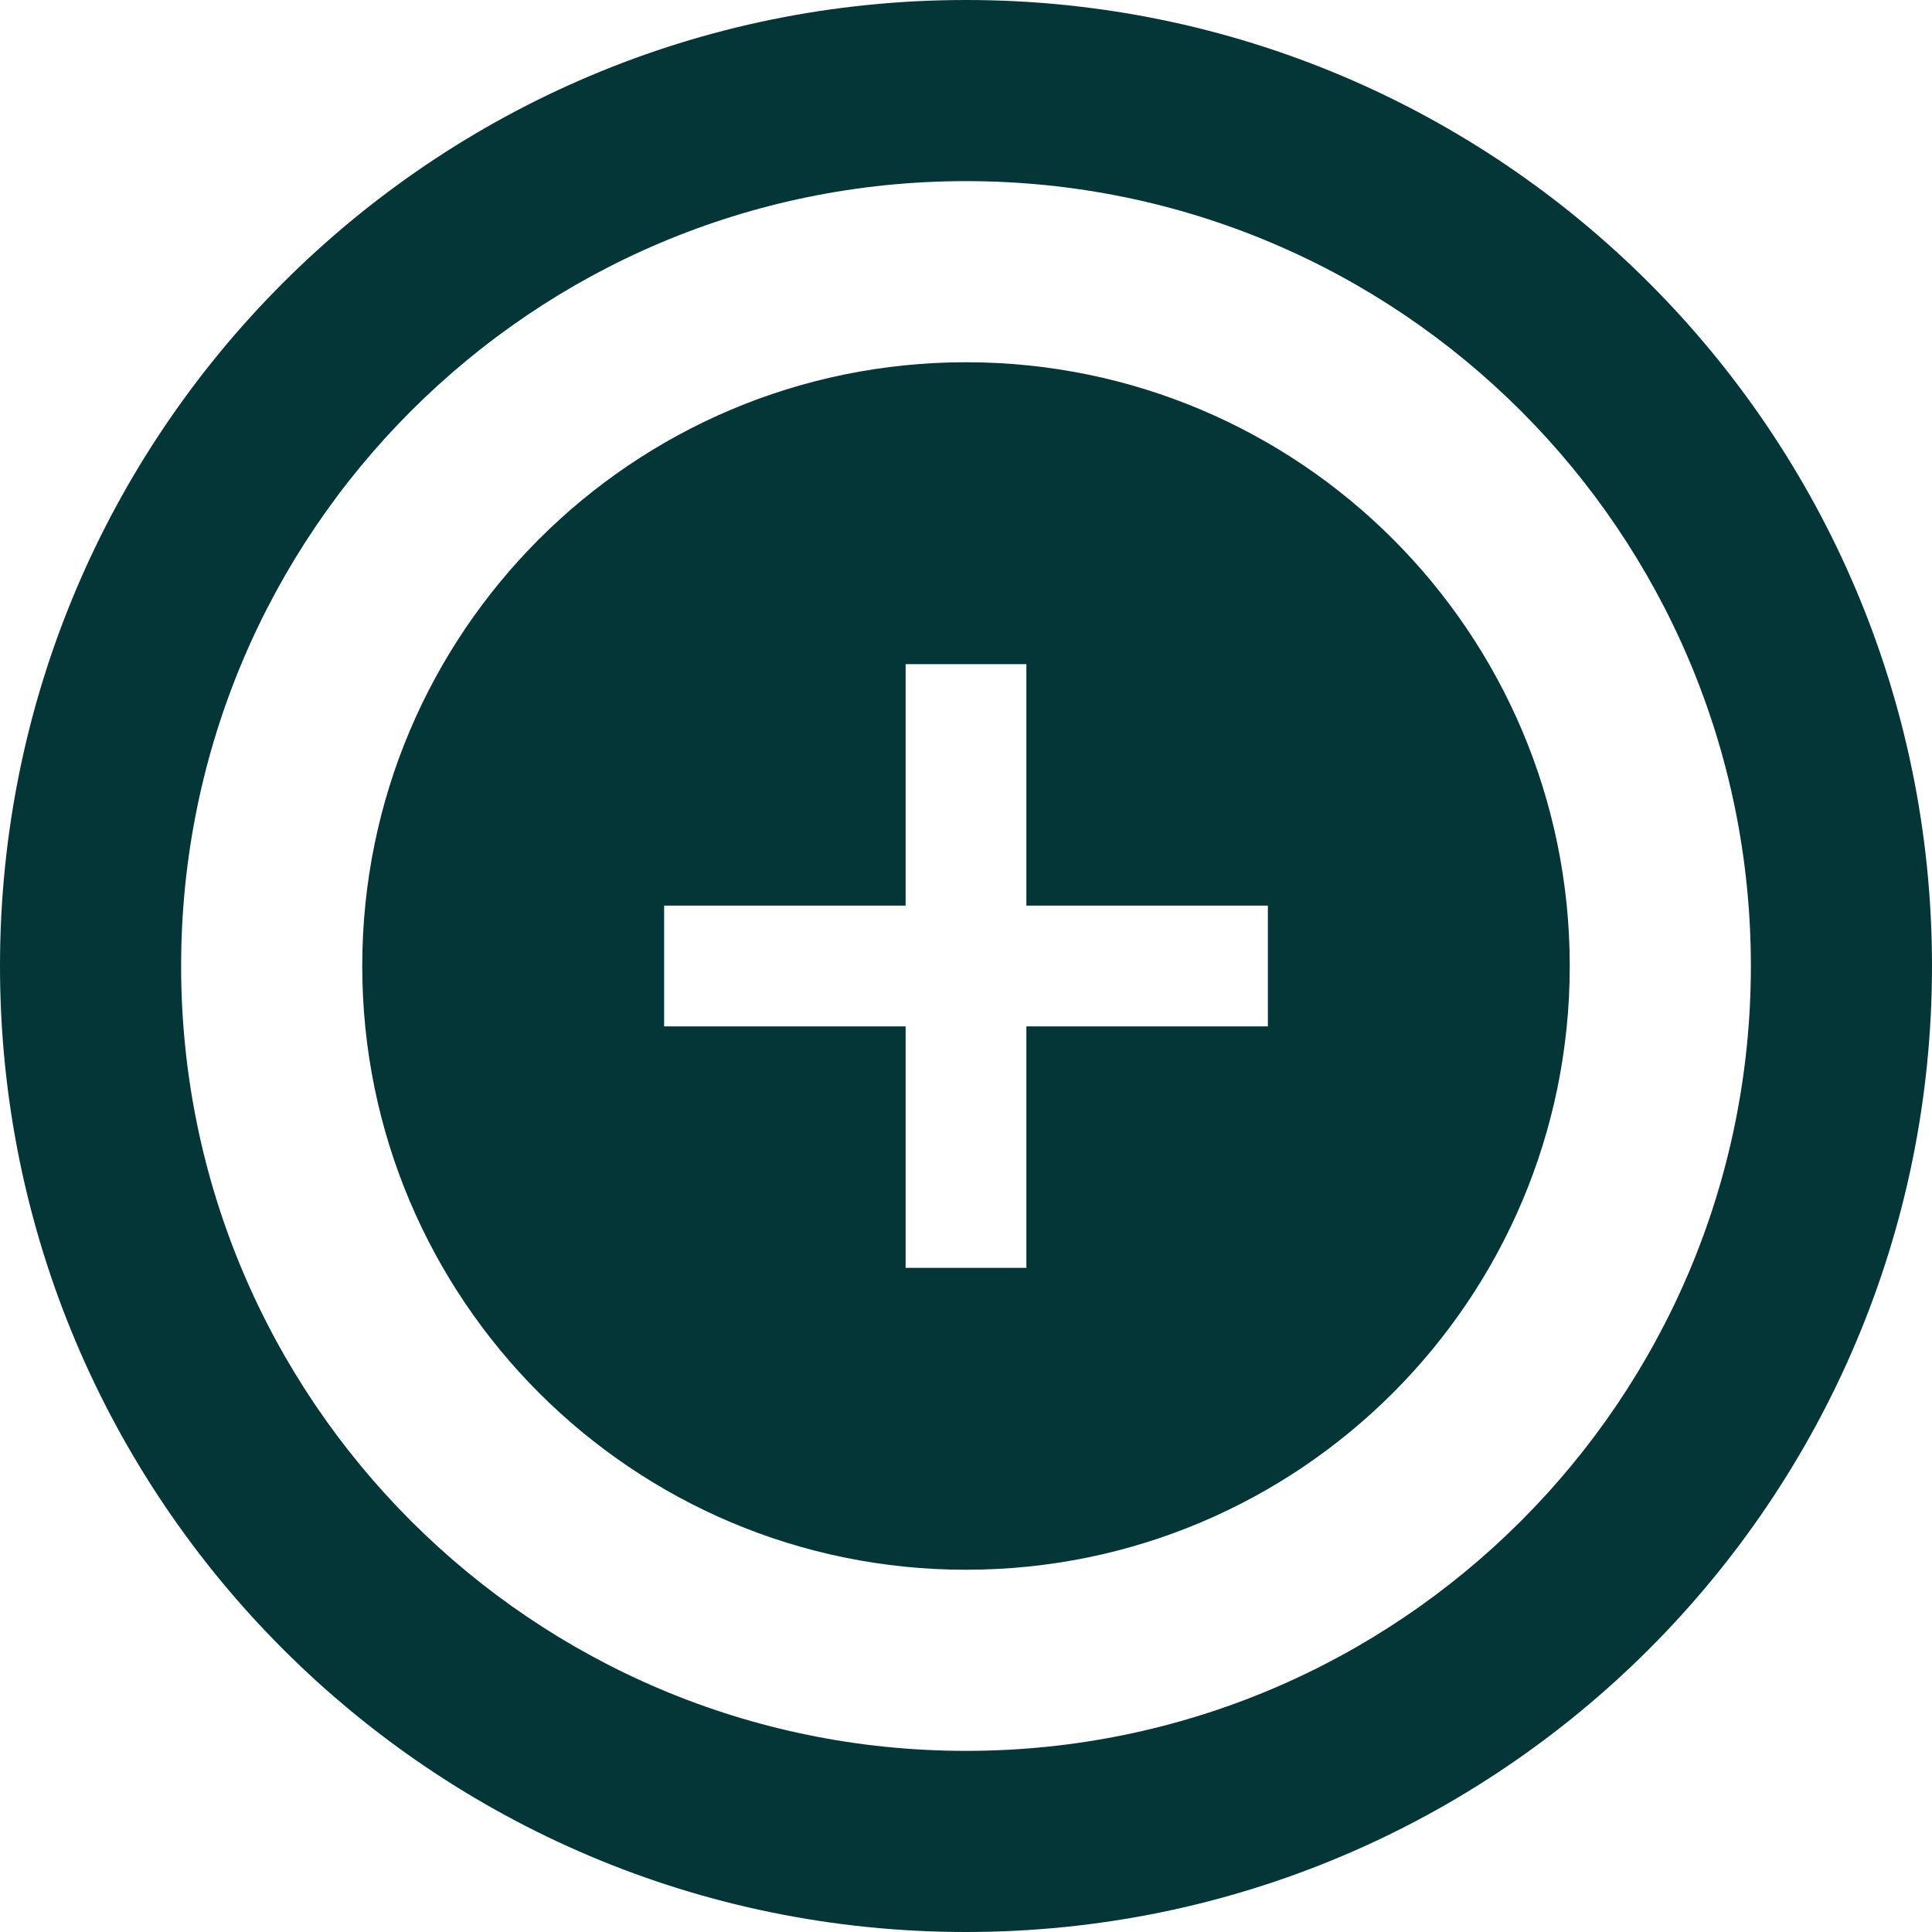
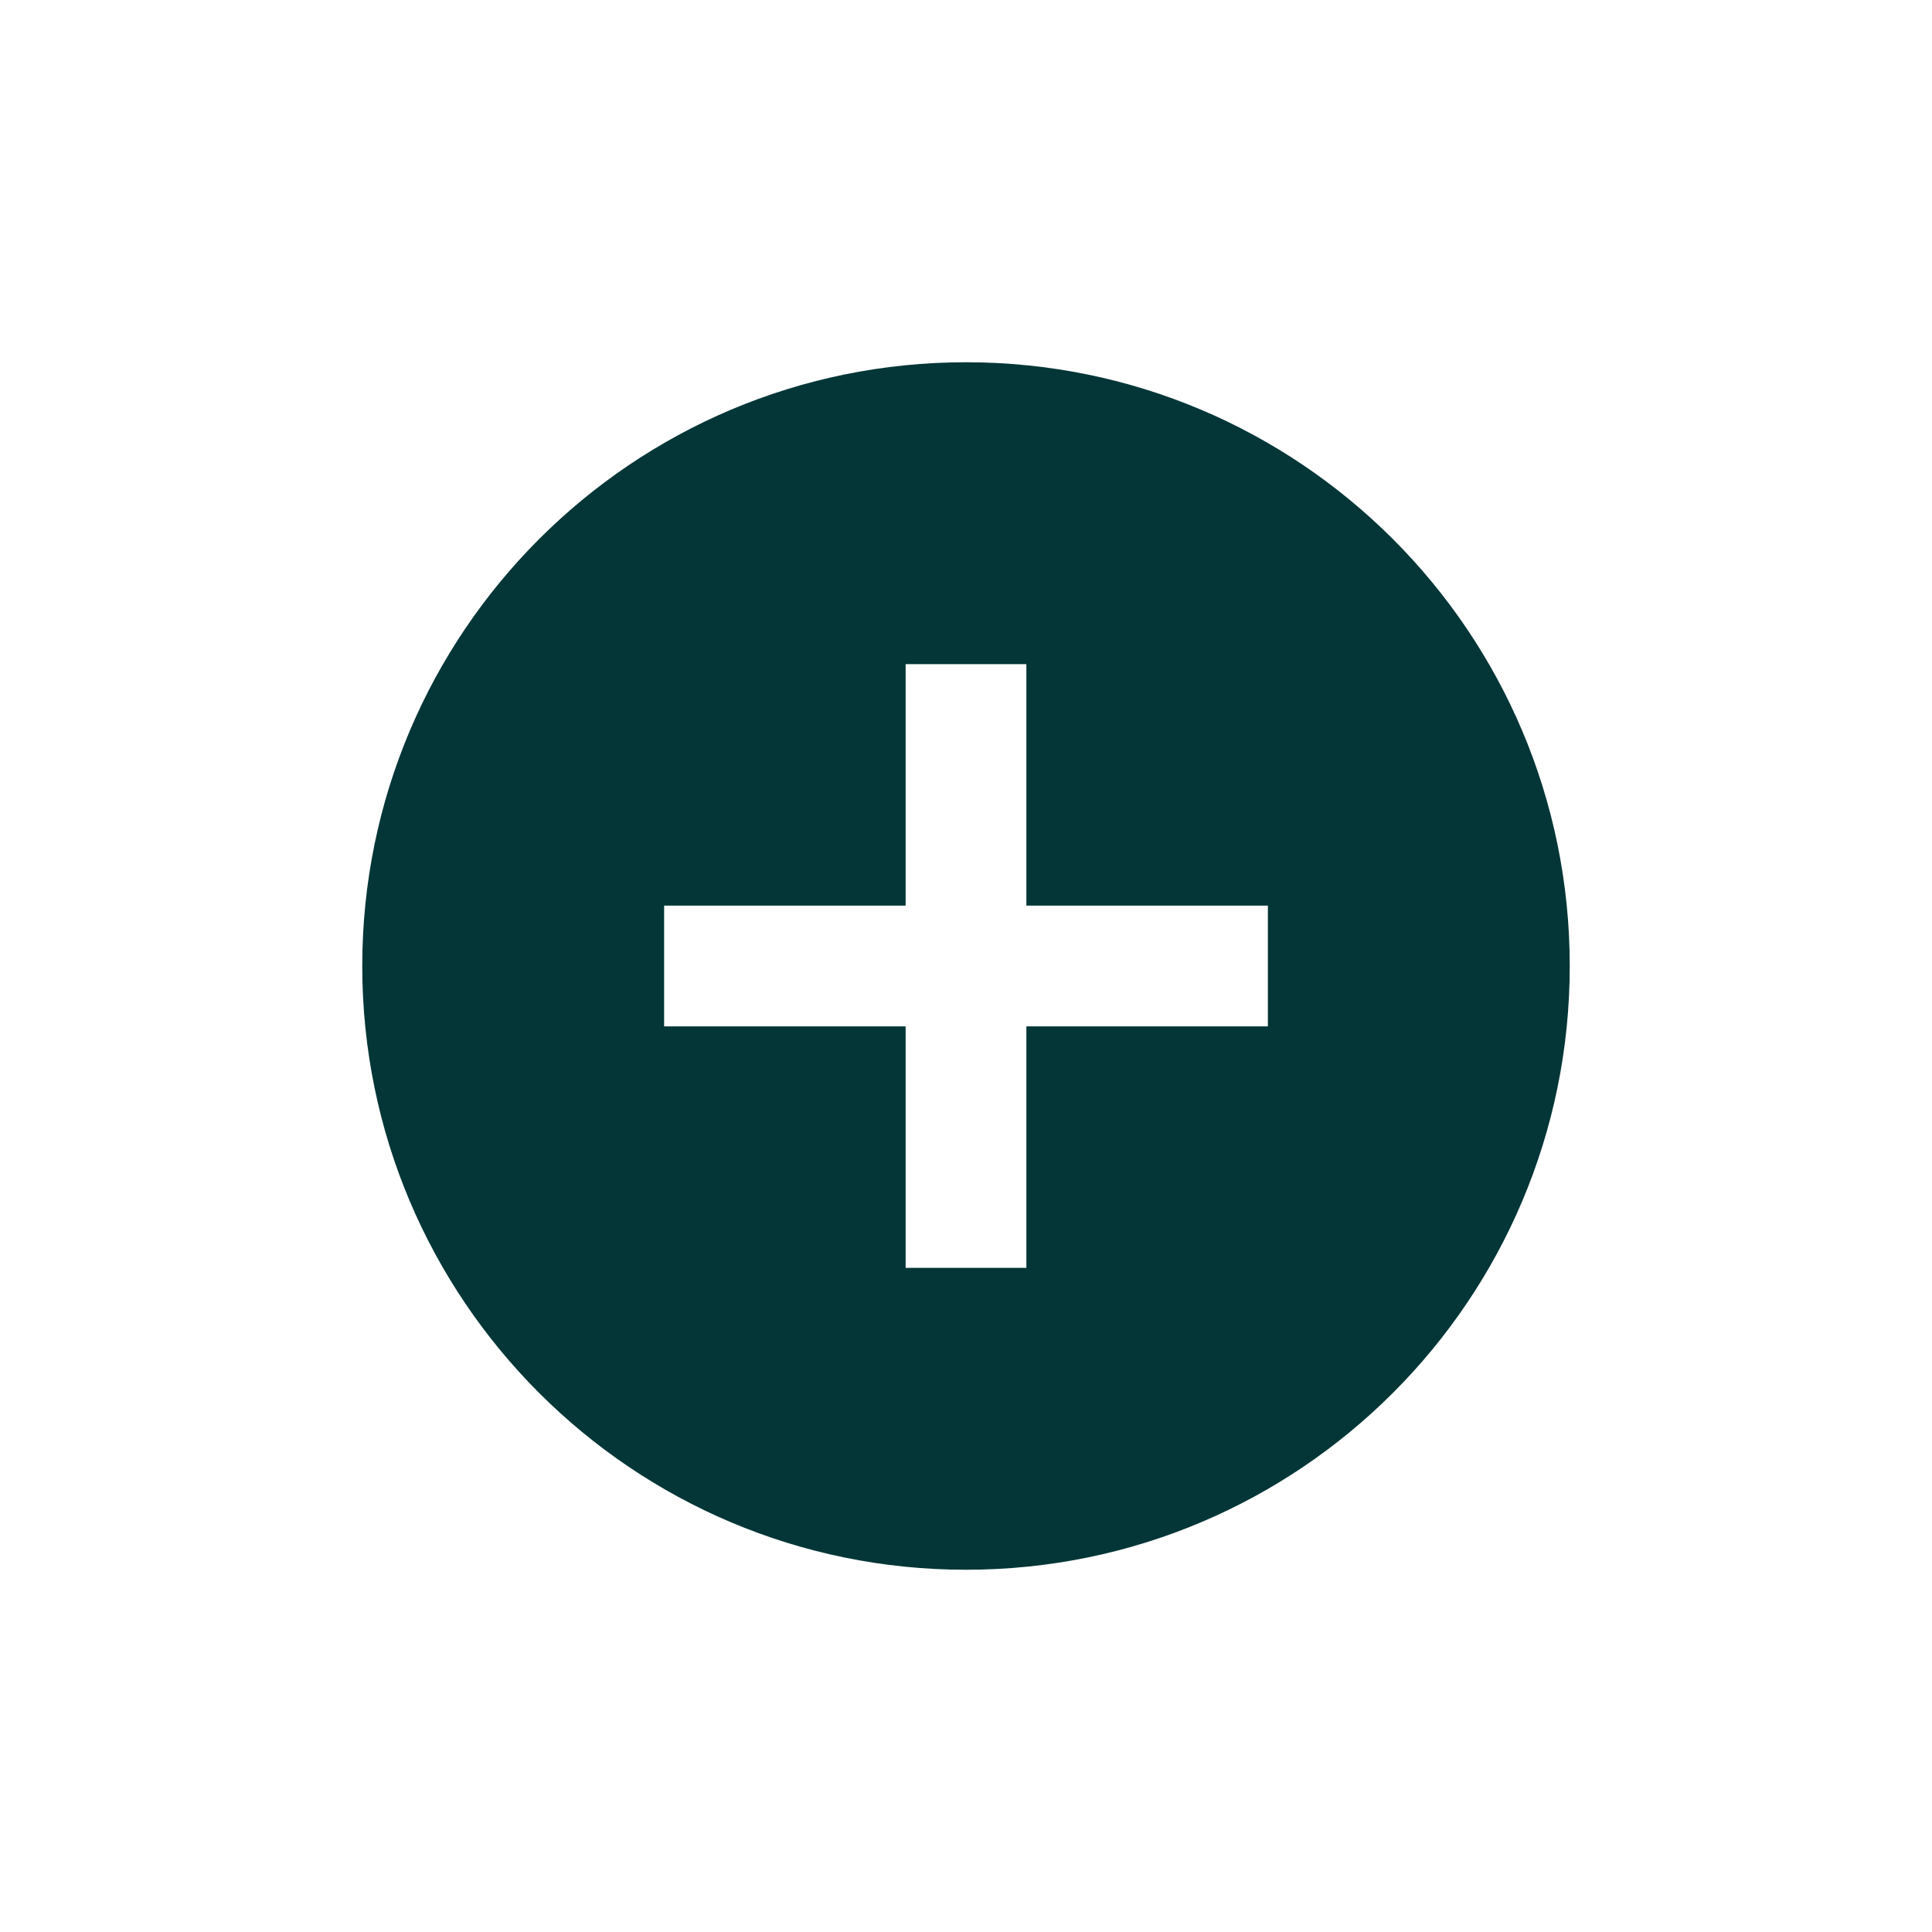
<svg xmlns="http://www.w3.org/2000/svg" width="32" height="32" viewBox="0 0 32 32">
  <style>
    path { fill: #043637; }
    @media (prefers-color-scheme: dark) {
      path { fill: #0E8C4A; }
    }
  </style>
-   <path d="M16 0C7.163 0 0 7.163 0 16s7.163 16 16 16 16-7.163 16-16S24.837 0 16 0zm0 29c-7.18 0-13-5.82-13-13S8.82 3 16 3s13 5.82 13 13-5.82 13-13 13z" />
  <path d="M16 6c-5.523 0-10 4.477-10 10s4.477 10 10 10 10-4.477 10-10-4.477-10-10-10zm5 11h-4v4h-2v-4h-4v-2h4v-4h2v4h4v2z" />
</svg>